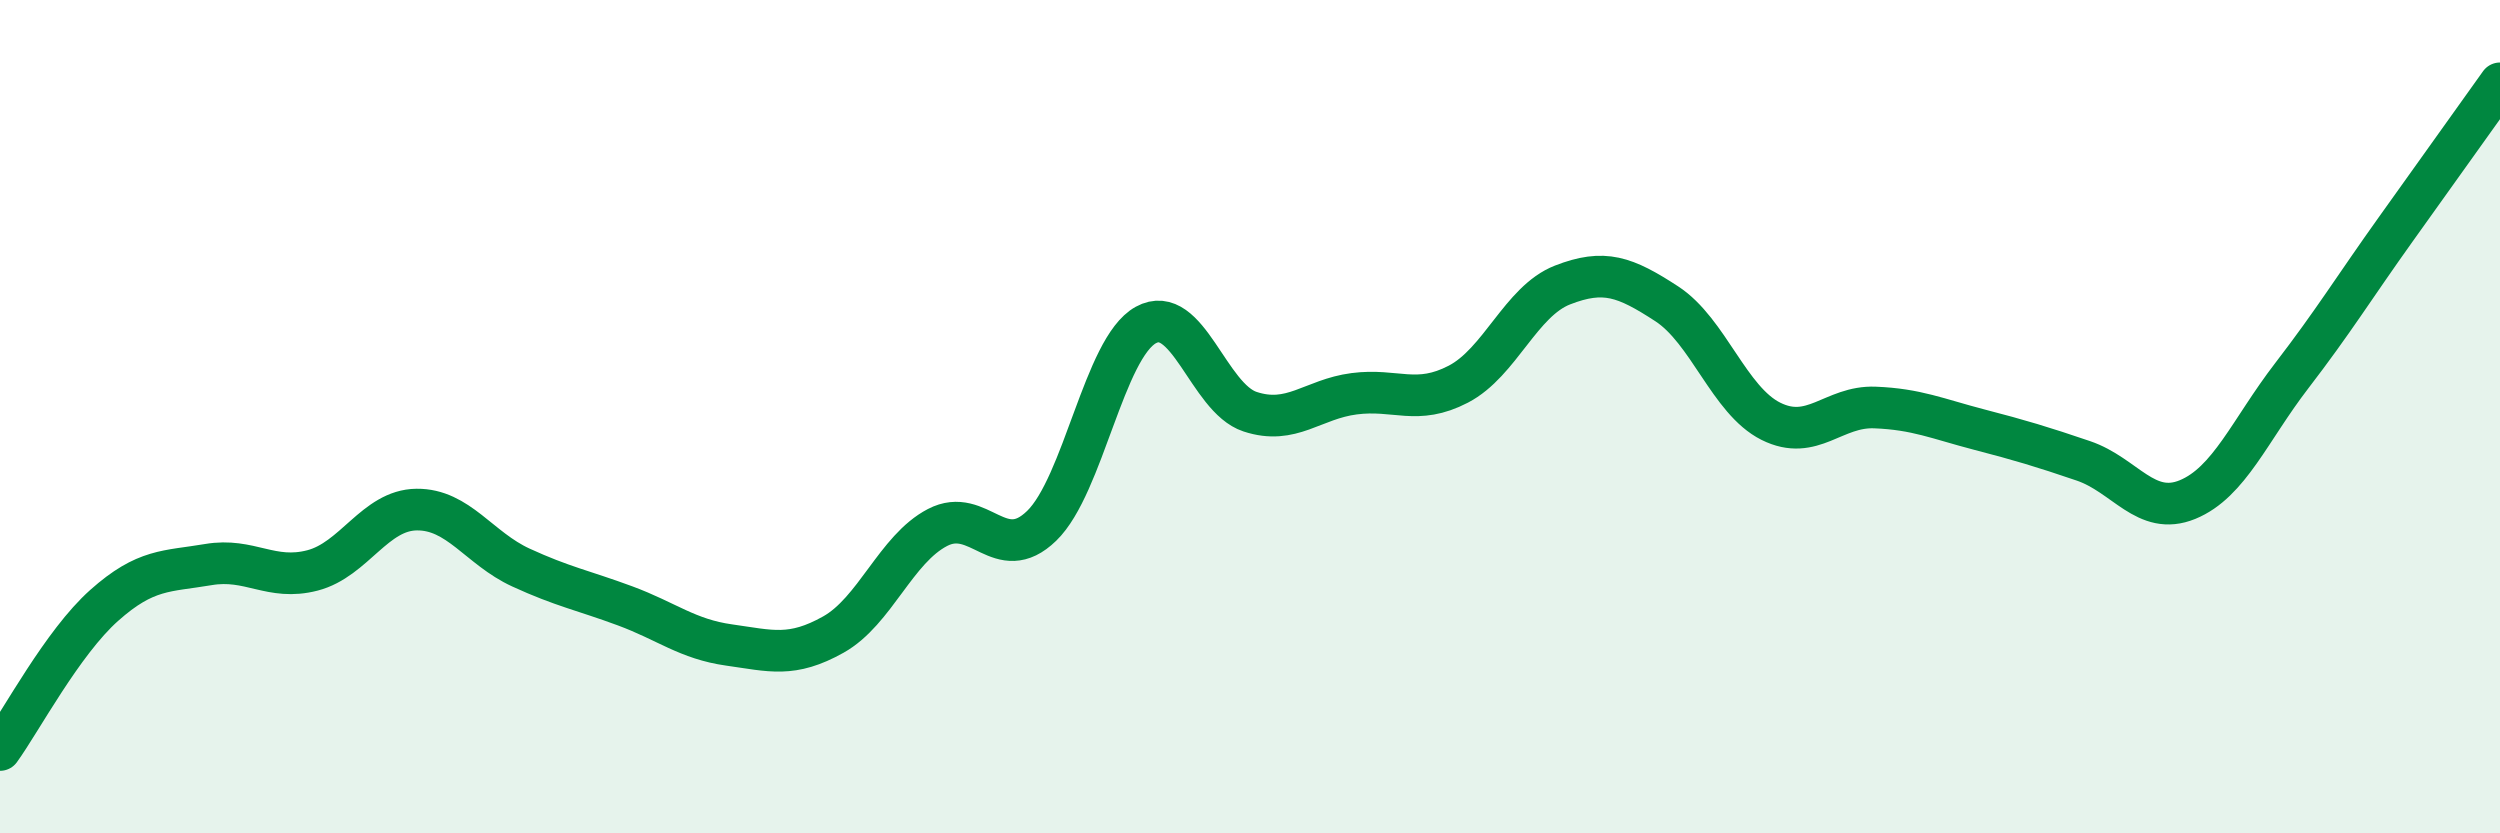
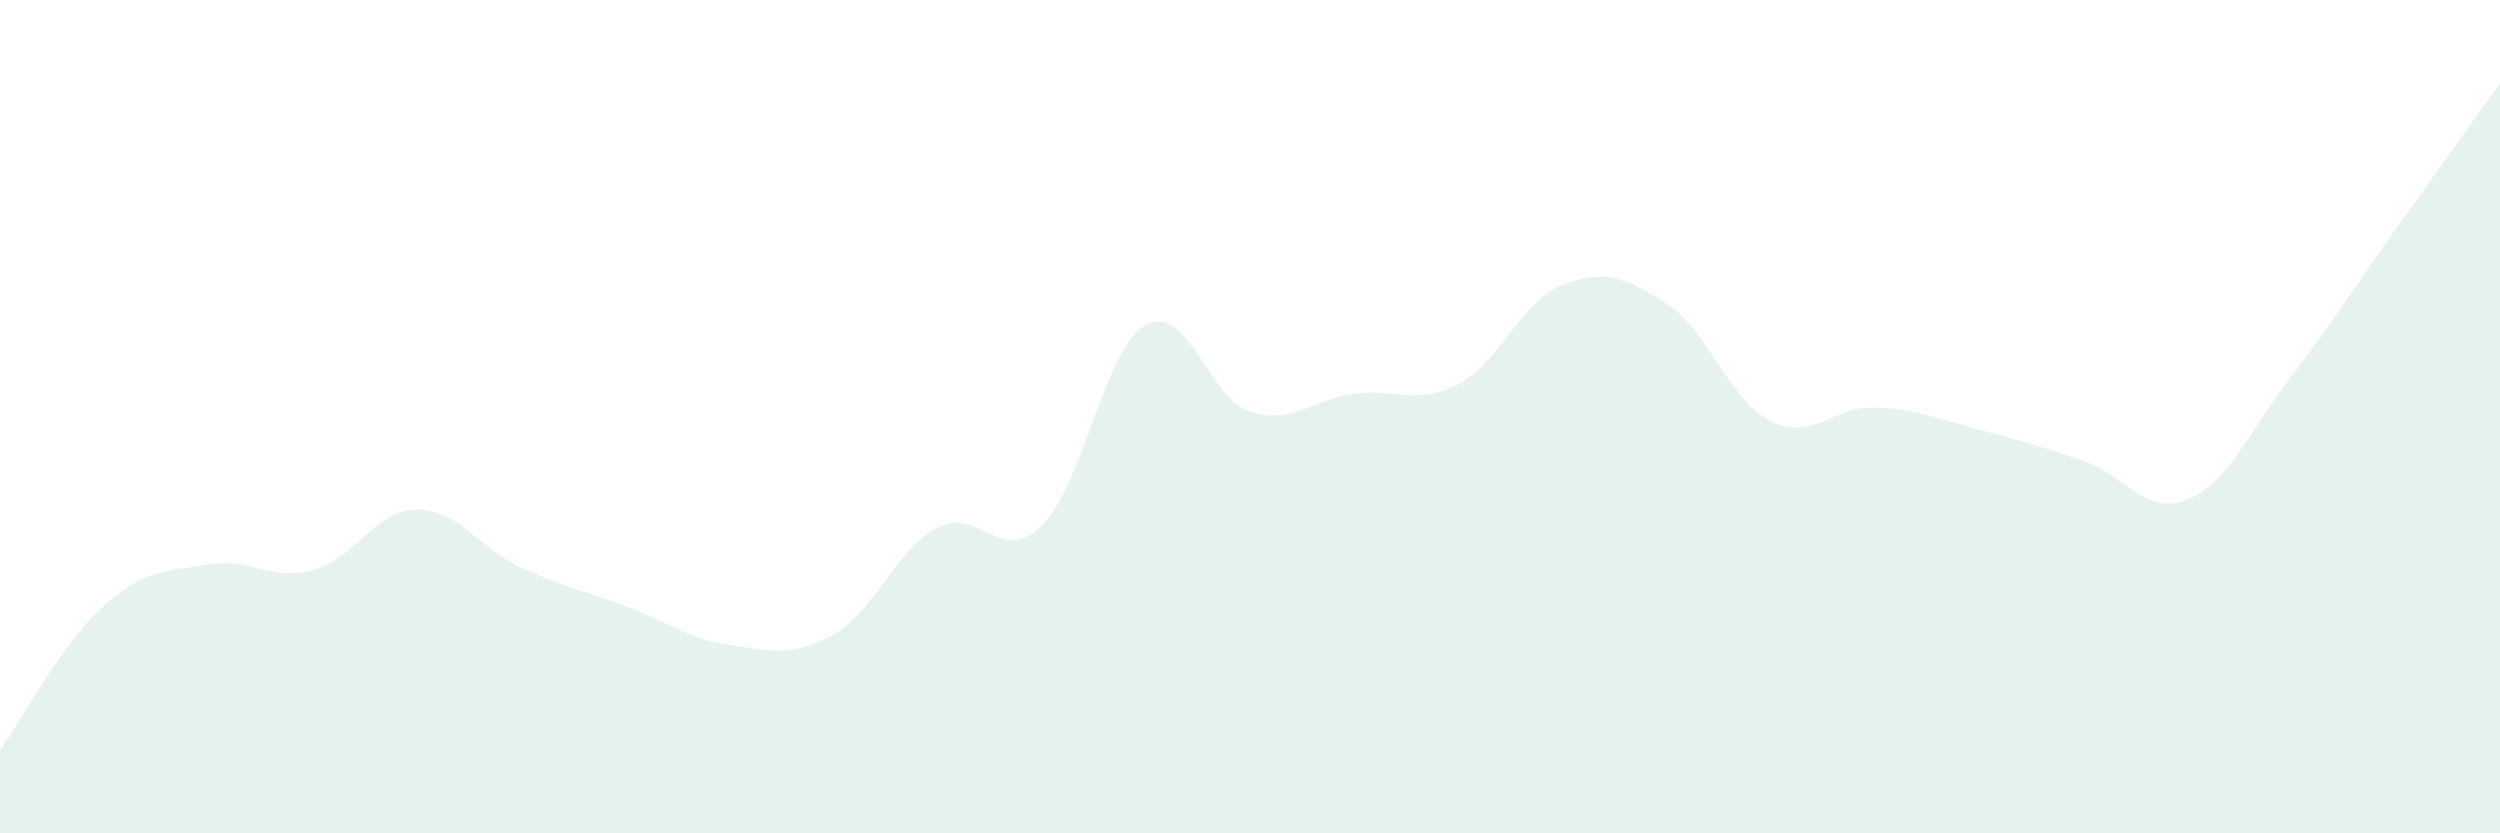
<svg xmlns="http://www.w3.org/2000/svg" width="60" height="20" viewBox="0 0 60 20">
  <path d="M 0,18 C 0.5,17.31 1.5,15.42 2.5,14.53 C 3.5,13.64 4,13.72 5,13.55 C 6,13.38 6.5,13.95 7.5,13.69 C 8.5,13.43 9,12.24 10,12.23 C 11,12.22 11.5,13.16 12.5,13.62 C 13.5,14.08 14,14.17 15,14.54 C 16,14.91 16.5,15.34 17.5,15.48 C 18.5,15.62 19,15.79 20,15.23 C 21,14.67 21.5,13.18 22.5,12.66 C 23.5,12.14 24,13.59 25,12.62 C 26,11.65 26.5,8.35 27.5,7.8 C 28.5,7.25 29,9.55 30,9.88 C 31,10.21 31.5,9.58 32.5,9.45 C 33.5,9.32 34,9.74 35,9.22 C 36,8.7 36.5,7.23 37.5,6.84 C 38.5,6.45 39,6.64 40,7.29 C 41,7.94 41.5,9.61 42.5,10.11 C 43.5,10.61 44,9.74 45,9.78 C 46,9.82 46.5,10.05 47.5,10.31 C 48.5,10.57 49,10.72 50,11.06 C 51,11.4 51.5,12.4 52.5,11.99 C 53.5,11.58 54,10.32 55,9.02 C 56,7.72 56.5,6.9 57.5,5.5 C 58.5,4.1 59.5,2.7 60,2L60 20L0 20Z" fill="#008740" opacity="0.1" stroke-linecap="round" stroke-linejoin="round" />
-   <path d="M 0,18 C 0.5,17.31 1.5,15.42 2.5,14.53 C 3.5,13.64 4,13.72 5,13.55 C 6,13.38 6.5,13.95 7.5,13.69 C 8.5,13.43 9,12.24 10,12.23 C 11,12.22 11.5,13.16 12.5,13.62 C 13.5,14.08 14,14.17 15,14.54 C 16,14.91 16.5,15.34 17.5,15.48 C 18.5,15.62 19,15.79 20,15.23 C 21,14.67 21.5,13.18 22.5,12.66 C 23.5,12.14 24,13.59 25,12.62 C 26,11.65 26.5,8.35 27.5,7.8 C 28.5,7.25 29,9.55 30,9.88 C 31,10.21 31.5,9.58 32.5,9.45 C 33.5,9.32 34,9.74 35,9.22 C 36,8.7 36.5,7.23 37.5,6.84 C 38.5,6.45 39,6.64 40,7.29 C 41,7.94 41.5,9.61 42.5,10.11 C 43.5,10.61 44,9.74 45,9.78 C 46,9.82 46.5,10.05 47.5,10.31 C 48.5,10.57 49,10.72 50,11.06 C 51,11.4 51.5,12.4 52.5,11.99 C 53.5,11.58 54,10.32 55,9.02 C 56,7.72 56.5,6.9 57.5,5.5 C 58.5,4.1 59.5,2.7 60,2" stroke="#008740" stroke-width="1" fill="none" stroke-linecap="round" stroke-linejoin="round" />
</svg>